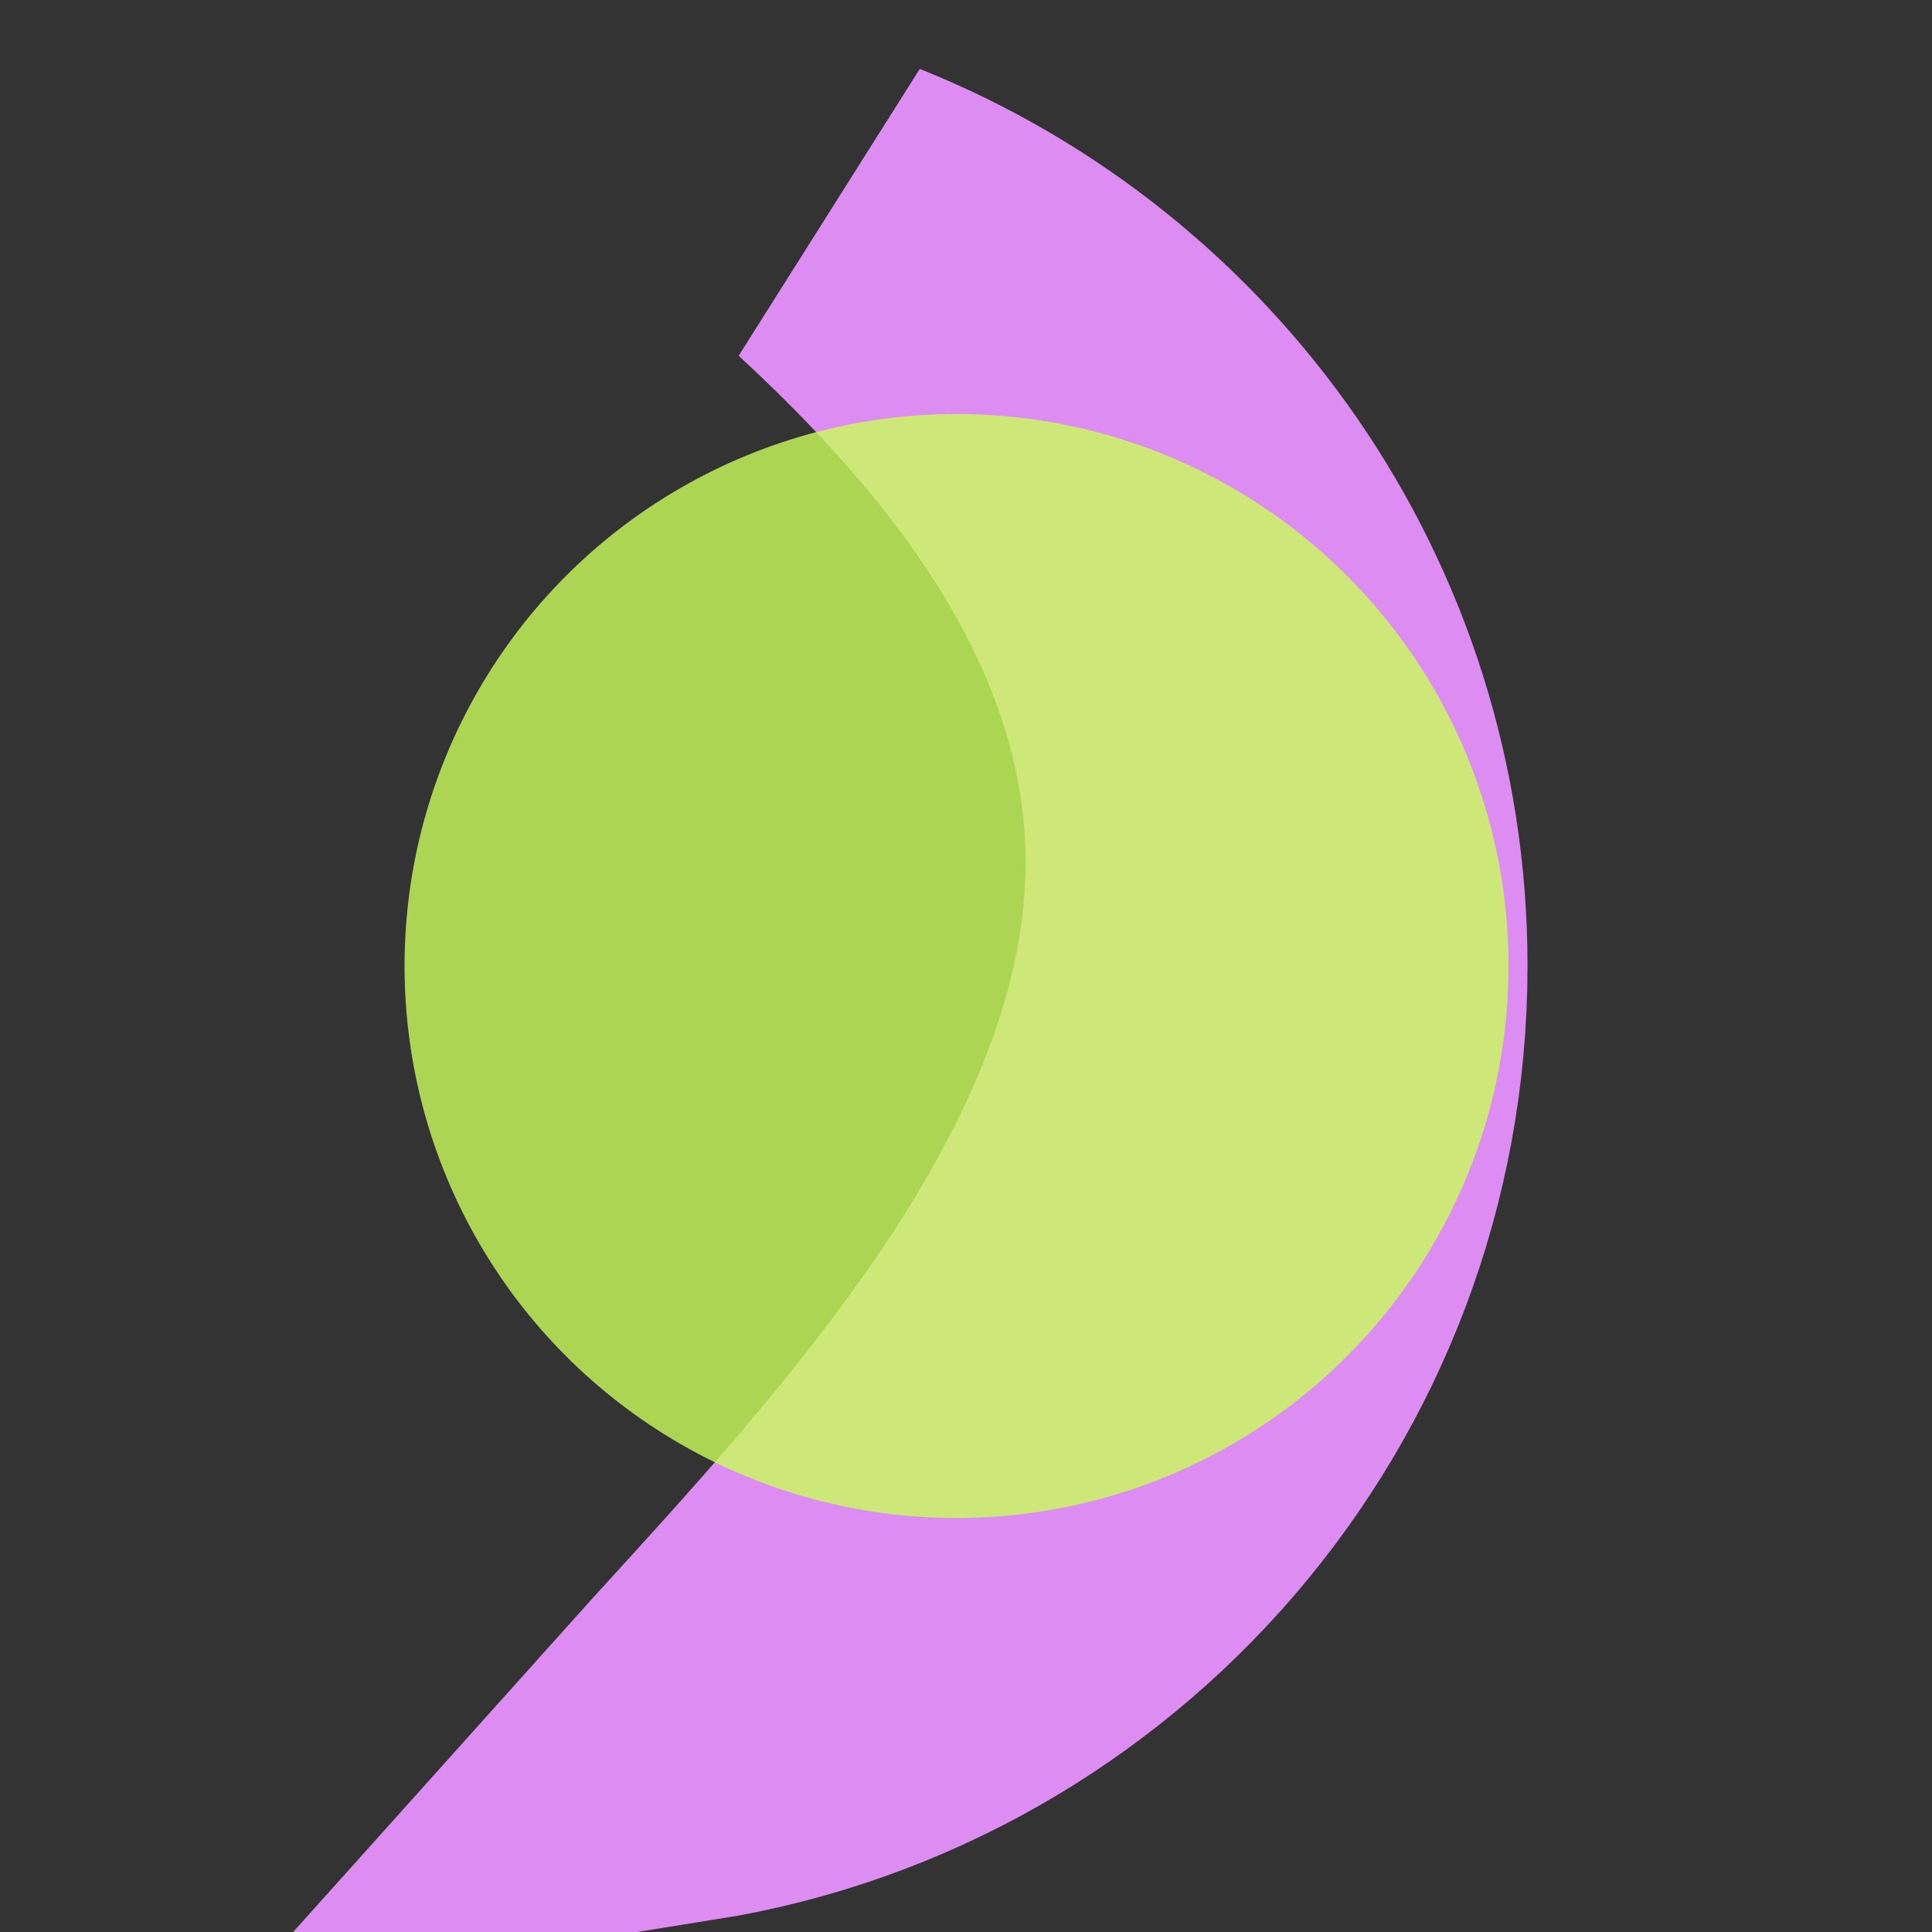
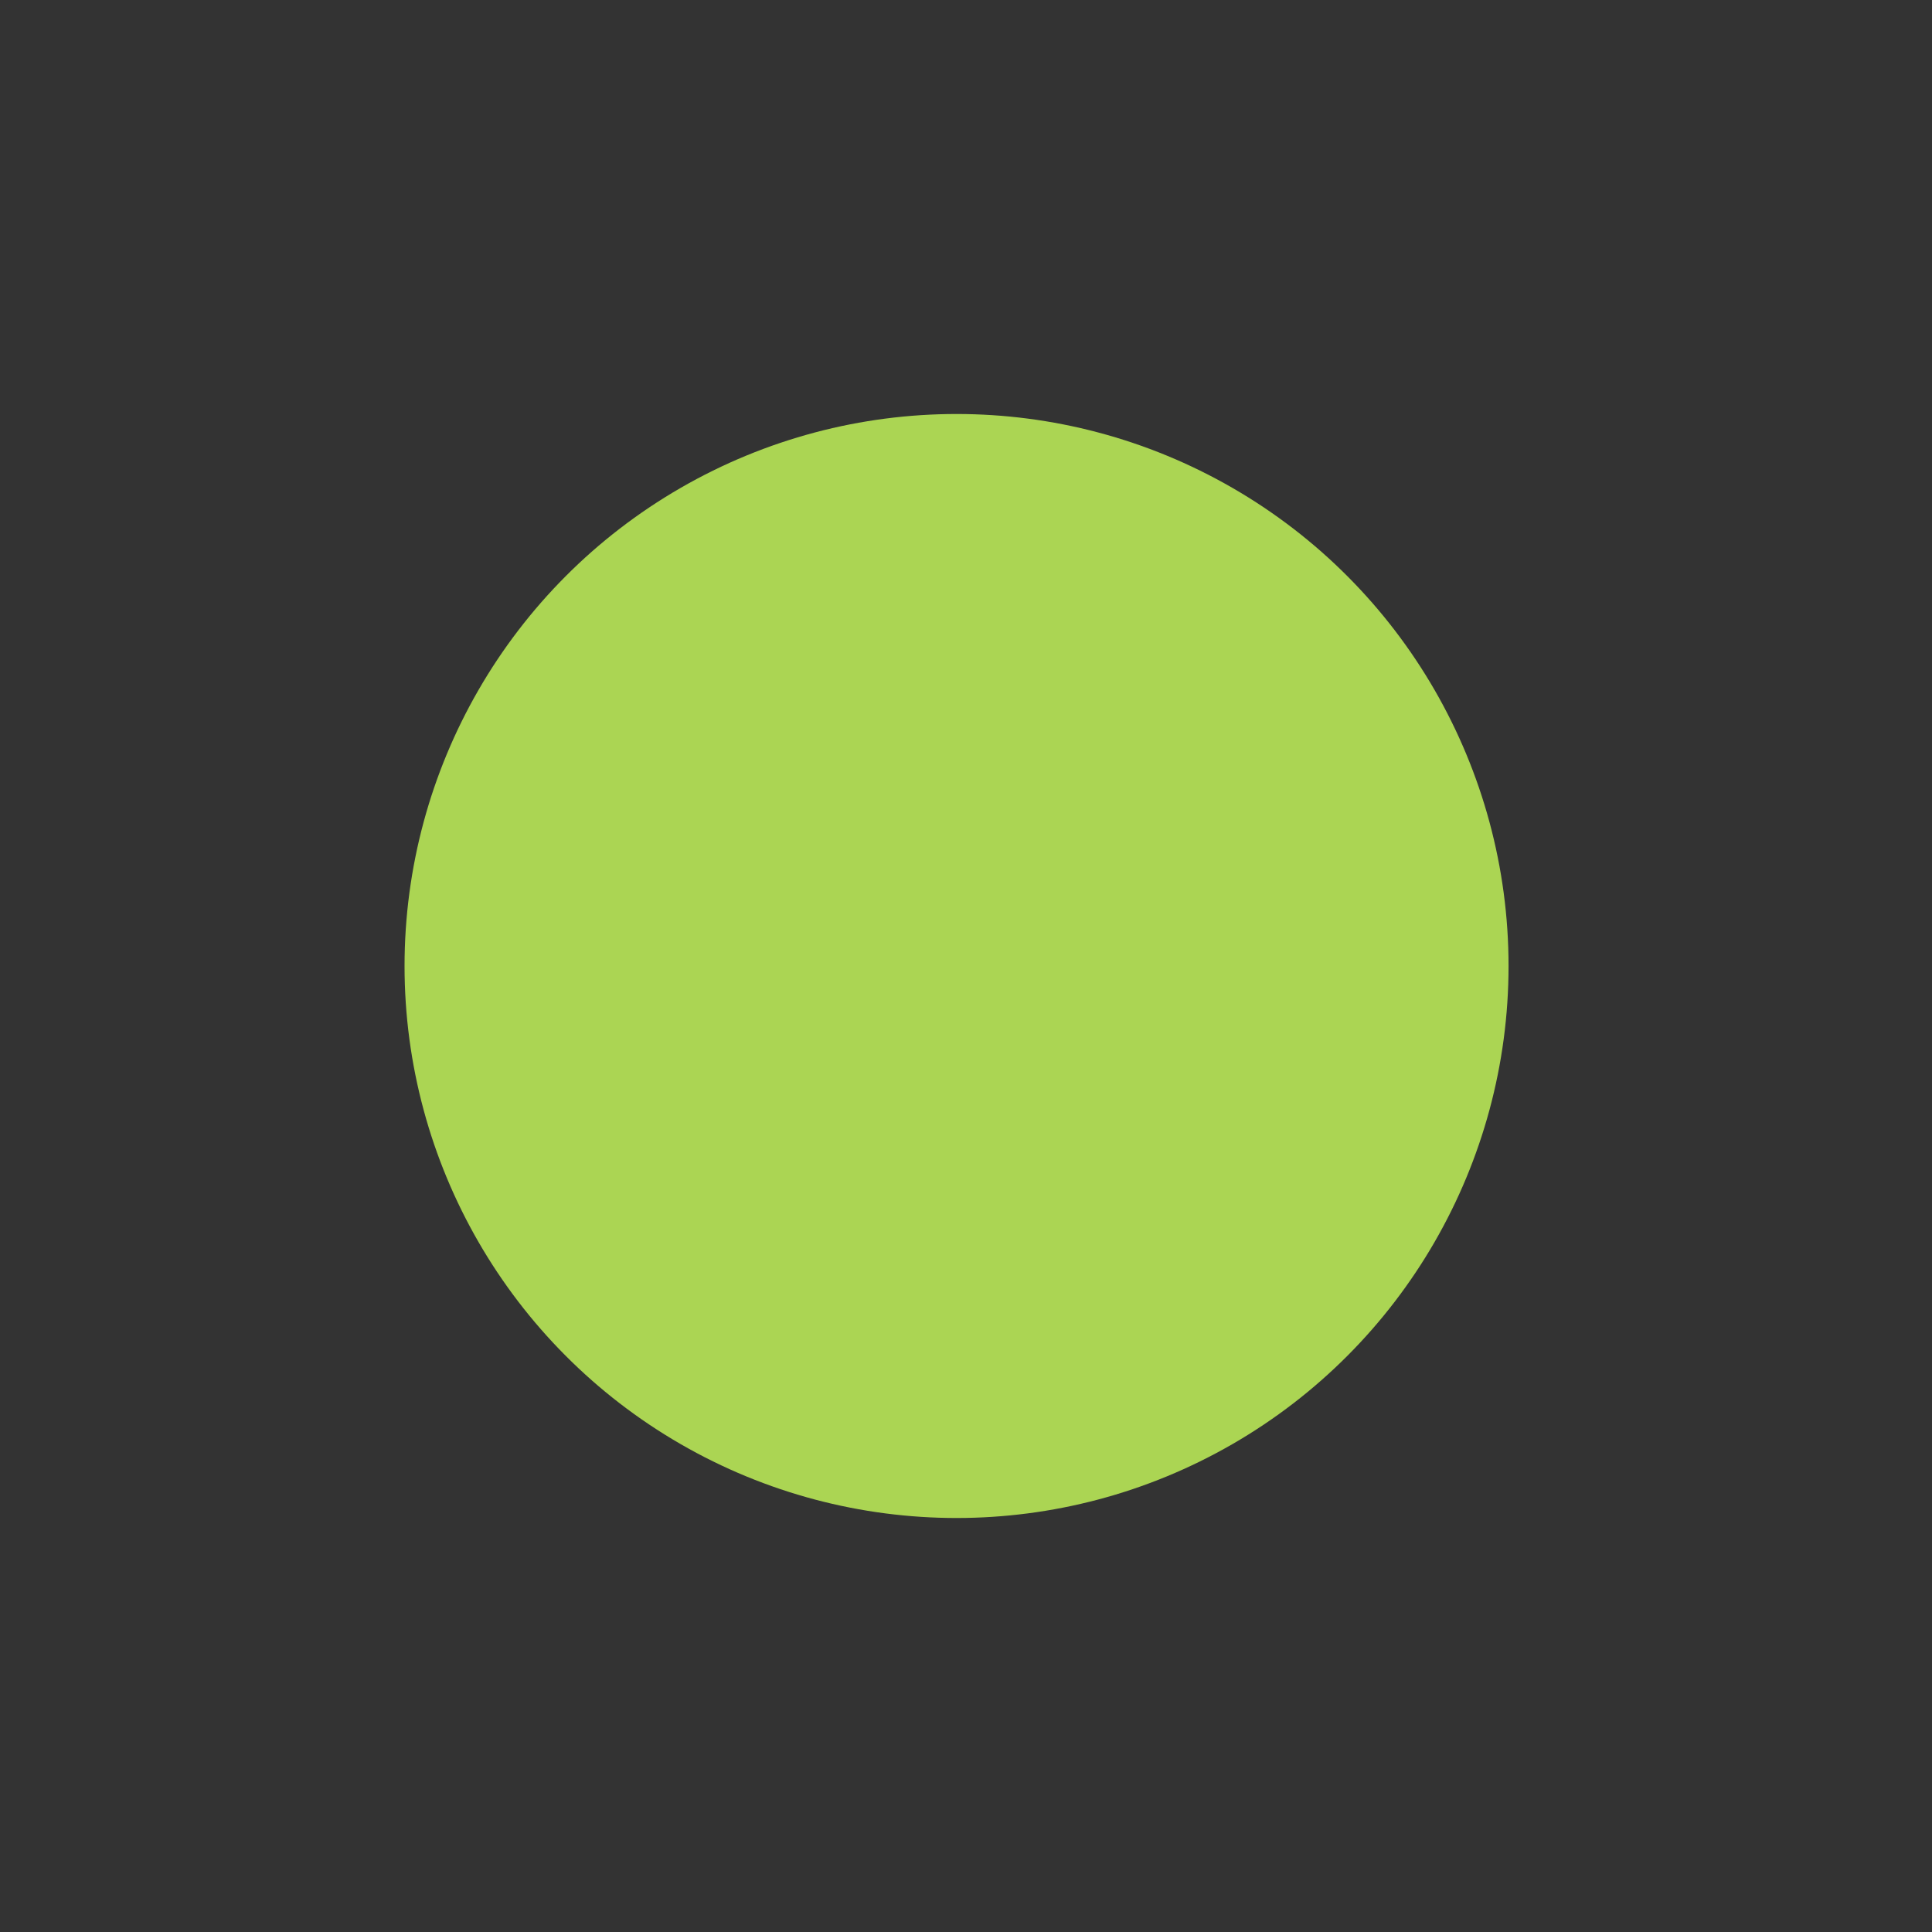
<svg xmlns="http://www.w3.org/2000/svg" fill="none" height="100%" overflow="visible" preserveAspectRatio="none" style="display: block;" viewBox="0 0 28 28" width="100%">
  <rect x="0" y="0" width="28" height="28" fill="#333333" stroke="none" />
  <g id="Frame 2">
    <g id="Frame 1">
      <g id="Group 1">
-         <path d="M12.402 3.32C16.642 5.015 19.638 9.156 19.638 14C19.638 19.723 15.457 24.467 9.983 25.35C10.131 25.185 10.286 25.012 10.449 24.832C11.741 23.414 13.438 21.581 14.792 19.59C16.128 17.625 17.363 15.18 17.363 12.5C17.363 9.766 16.085 7.474 14.672 5.718C13.967 4.842 13.18 4.039 12.402 3.32Z" id="Ellipse 2" stroke="#DD8CF2" stroke-width="5" />
        <circle cx="13.863" cy="14" fill="#C9FE5C" fill-opacity="0.8" id="Ellipse 3" r="8" />
      </g>
    </g>
  </g>
</svg>